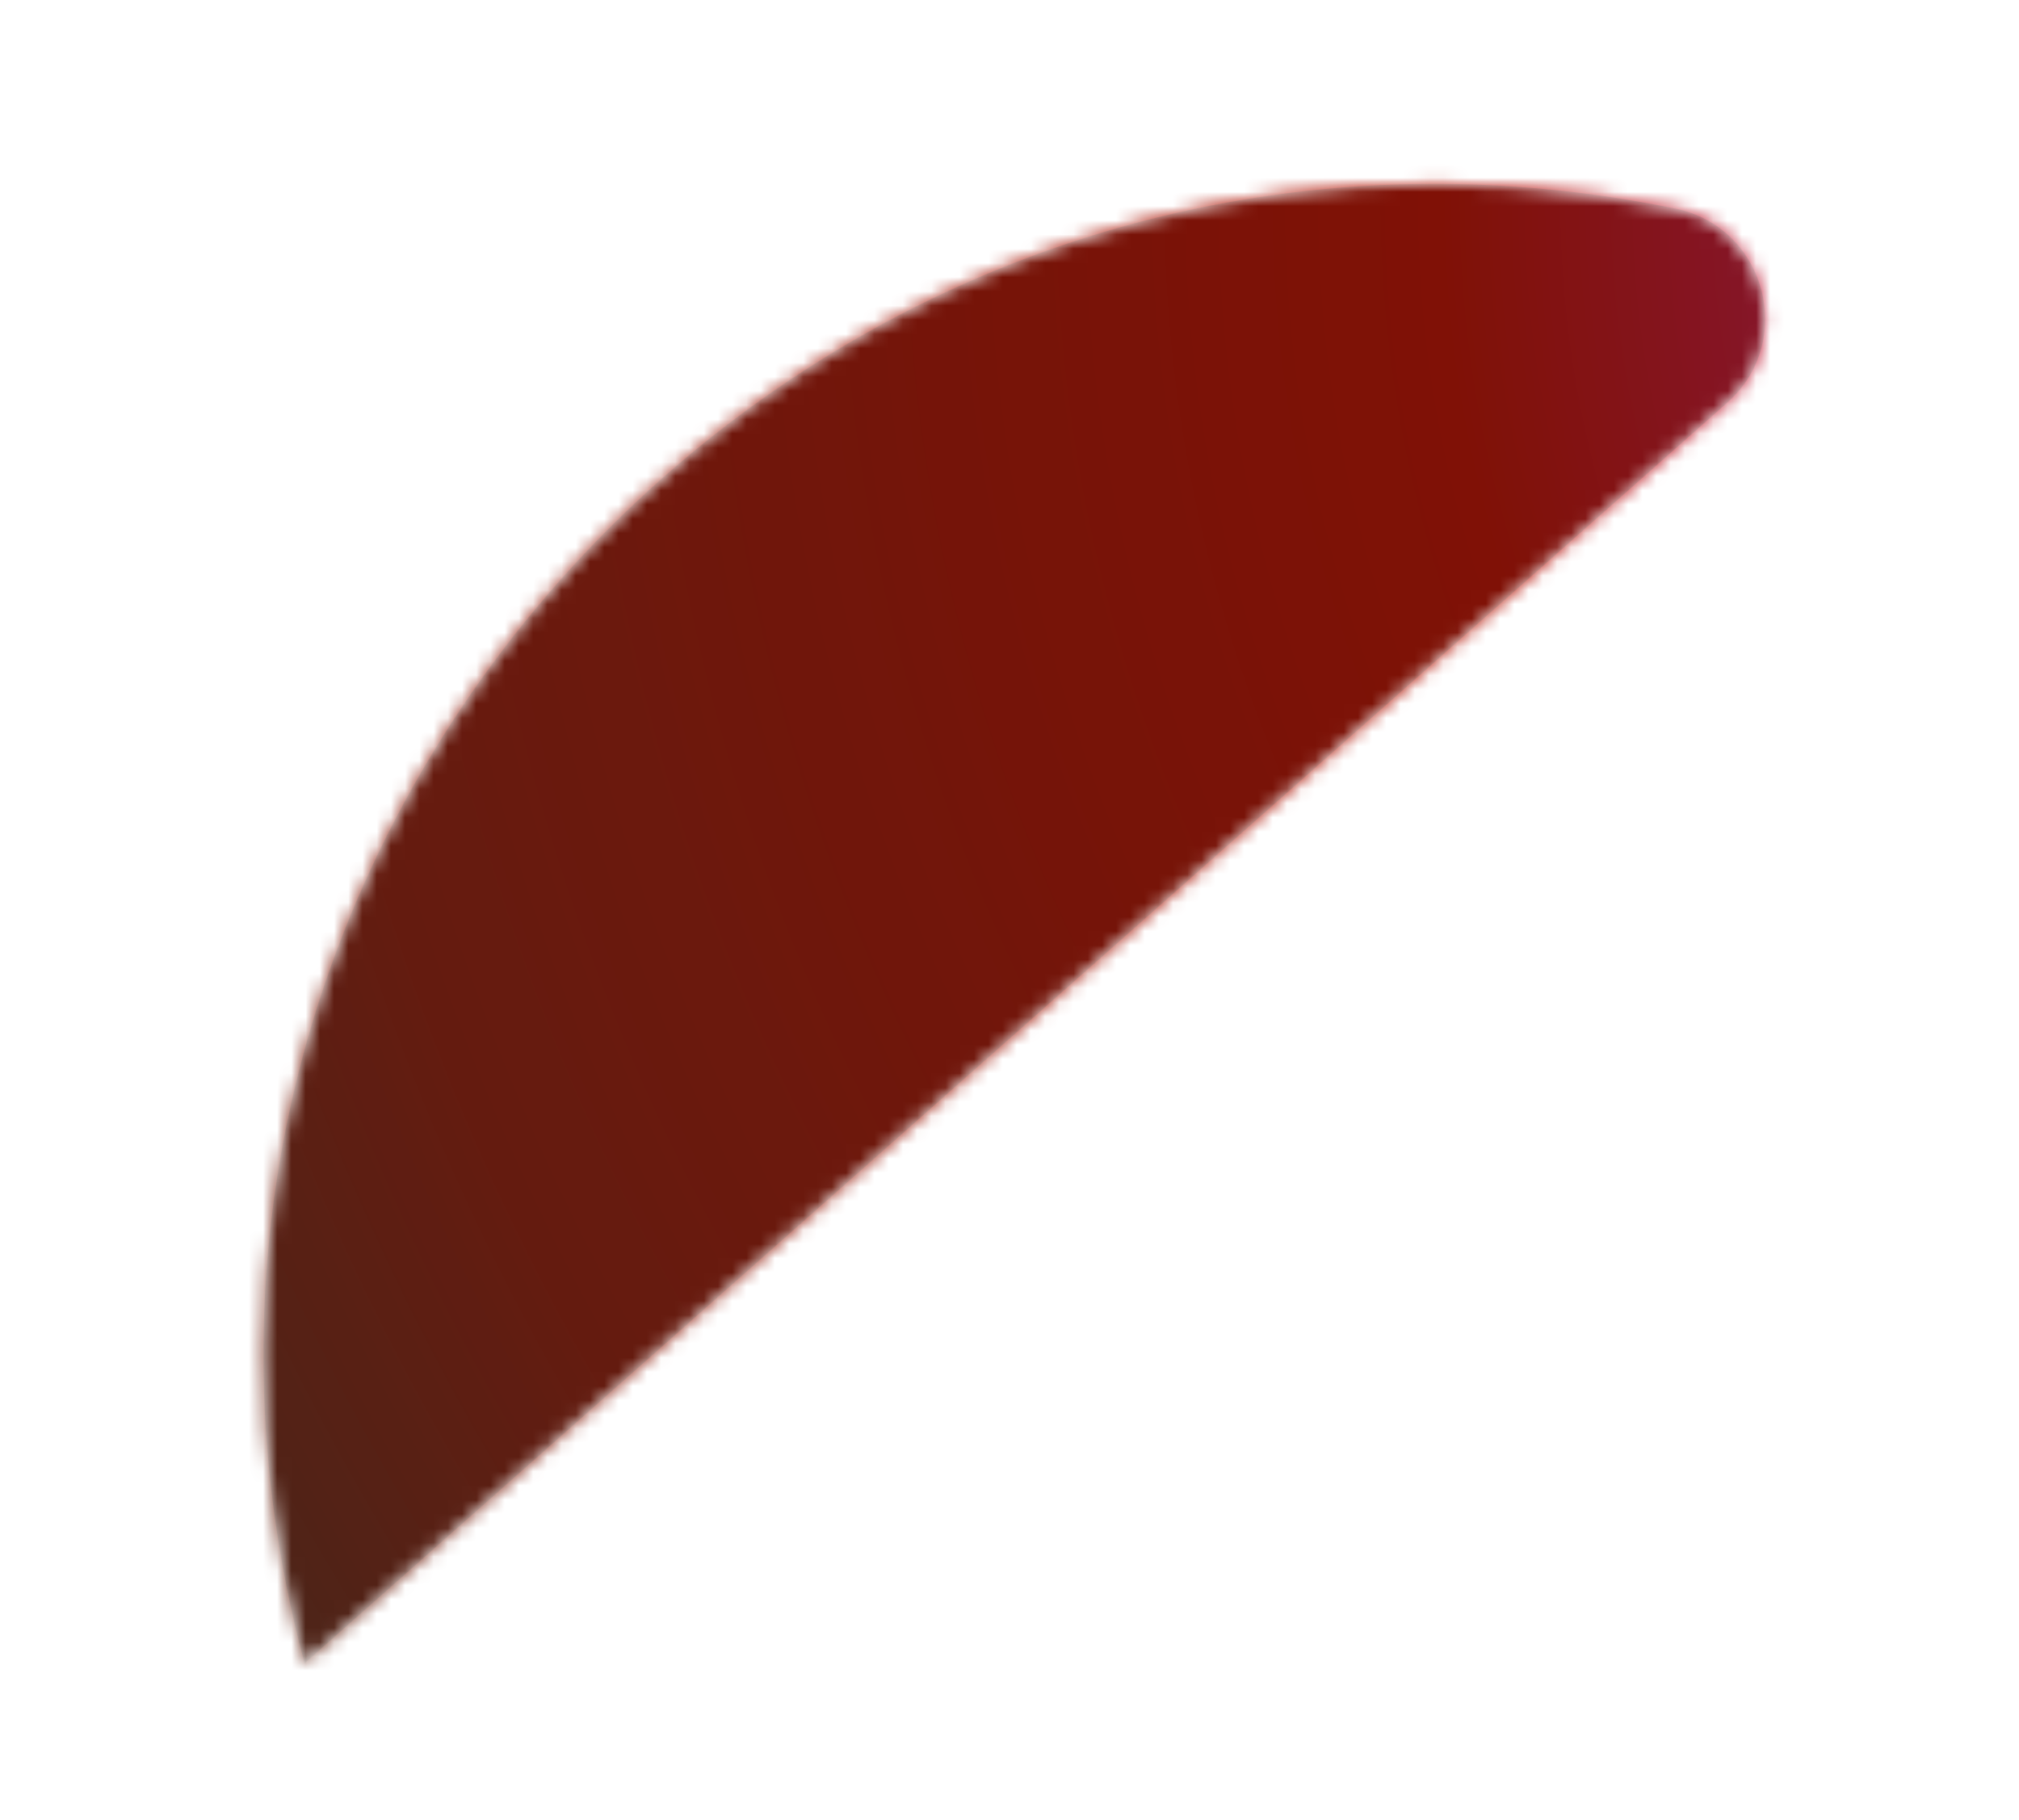
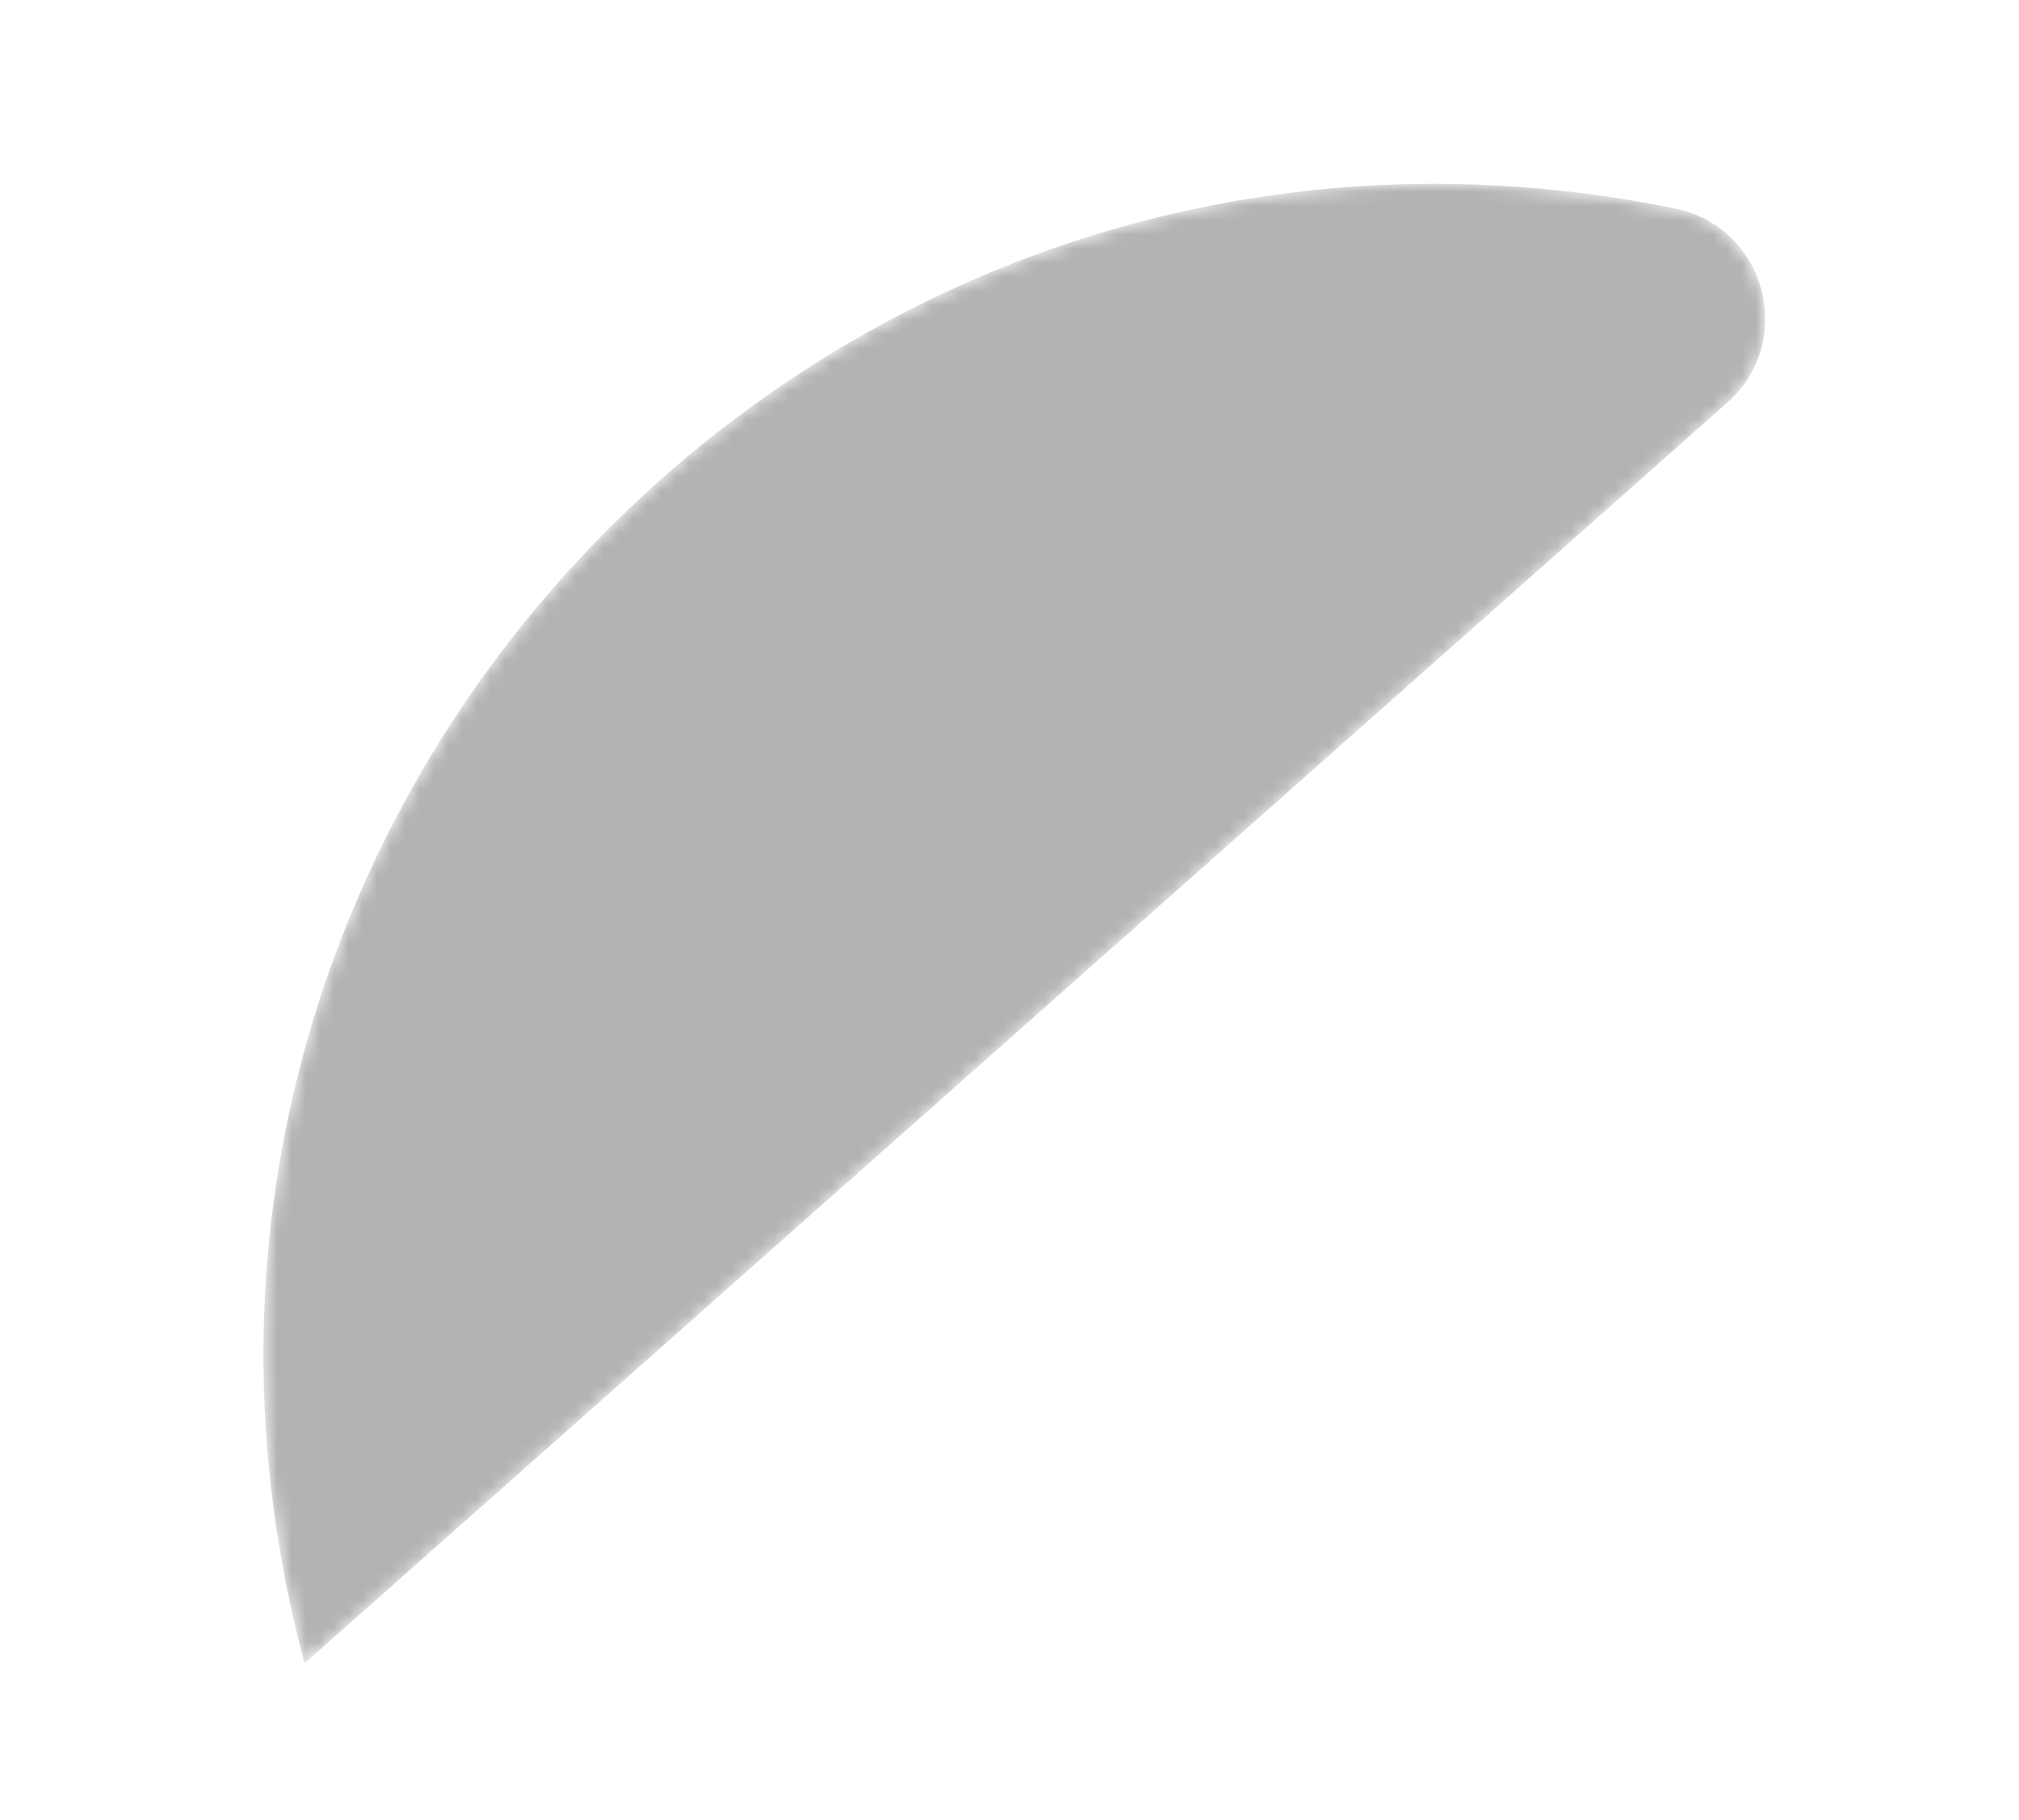
<svg xmlns="http://www.w3.org/2000/svg" width="142" height="128" viewBox="0 0 142 128" fill="none">
  <g filter="url(#filter0_d_494_267)">
    <mask id="mask0_494_267" style="mask-type:alpha" maskUnits="userSpaceOnUse" x="18" y="7" width="107" height="106">
      <g style="mix-blend-mode:multiply">
        <path d="M21.418 112.01C5.516 52.665 57.637 -2.663 117.825 9.669C124.205 10.976 126.355 19.008 121.48 23.328L21.415 112.011L21.418 112.01Z" fill="black" />
      </g>
    </mask>
    <g mask="url(#mask0_494_267)">
-       <rect x="5" width="200" height="200" fill="url(#paint0_radial_494_267)" />
      <g style="mix-blend-mode:multiply">
        <path d="M21.418 112.01C5.516 52.665 57.637 -2.663 117.825 9.669C124.205 10.976 126.355 19.008 121.48 23.328L21.415 112.011L21.418 112.01Z" fill="black" fill-opacity="0.3" />
      </g>
    </g>
  </g>
  <defs>
    <filter id="filter0_d_494_267" x="8.526" y="2.932" width="125.623" height="124.08" filterUnits="userSpaceOnUse" color-interpolation-filters="sRGB">
      <feFlood flood-opacity="0" result="BackgroundImageFix" />
      <feColorMatrix in="SourceAlpha" type="matrix" values="0 0 0 0 0 0 0 0 0 0 0 0 0 0 0 0 0 0 127 0" result="hardAlpha" />
      <feOffset dy="5" />
      <feGaussianBlur stdDeviation="5" />
      <feComposite in2="hardAlpha" operator="out" />
      <feColorMatrix type="matrix" values="0 0 0 0 0 0 0 0 0 0 0 0 0 0 0 0 0 0 0.25 0" />
      <feBlend mode="normal" in2="BackgroundImageFix" result="effect1_dropShadow_494_267" />
      <feBlend mode="normal" in="SourceGraphic" in2="effect1_dropShadow_494_267" result="shape" />
    </filter>
    <radialGradient id="paint0_radial_494_267" cx="0" cy="0" r="1" gradientUnits="userSpaceOnUse" gradientTransform="translate(183 11) rotate(135.355) scale(285.323)">
      <stop offset="0.03" stop-color="#CB2879" />
      <stop offset="0.168" stop-color="#C42253" />
      <stop offset="0.289" stop-color="#B61808" />
      <stop offset="0.393" stop-color="#A91C0C" />
      <stop offset="0.563" stop-color="#8F2716" />
      <stop offset="0.68" stop-color="#683625" />
      <stop offset="0.856" stop-color="#5C3B29" />
      <stop offset="0.971" />
      <stop offset="1" stop-color="#543F2D" />
    </radialGradient>
  </defs>
</svg>